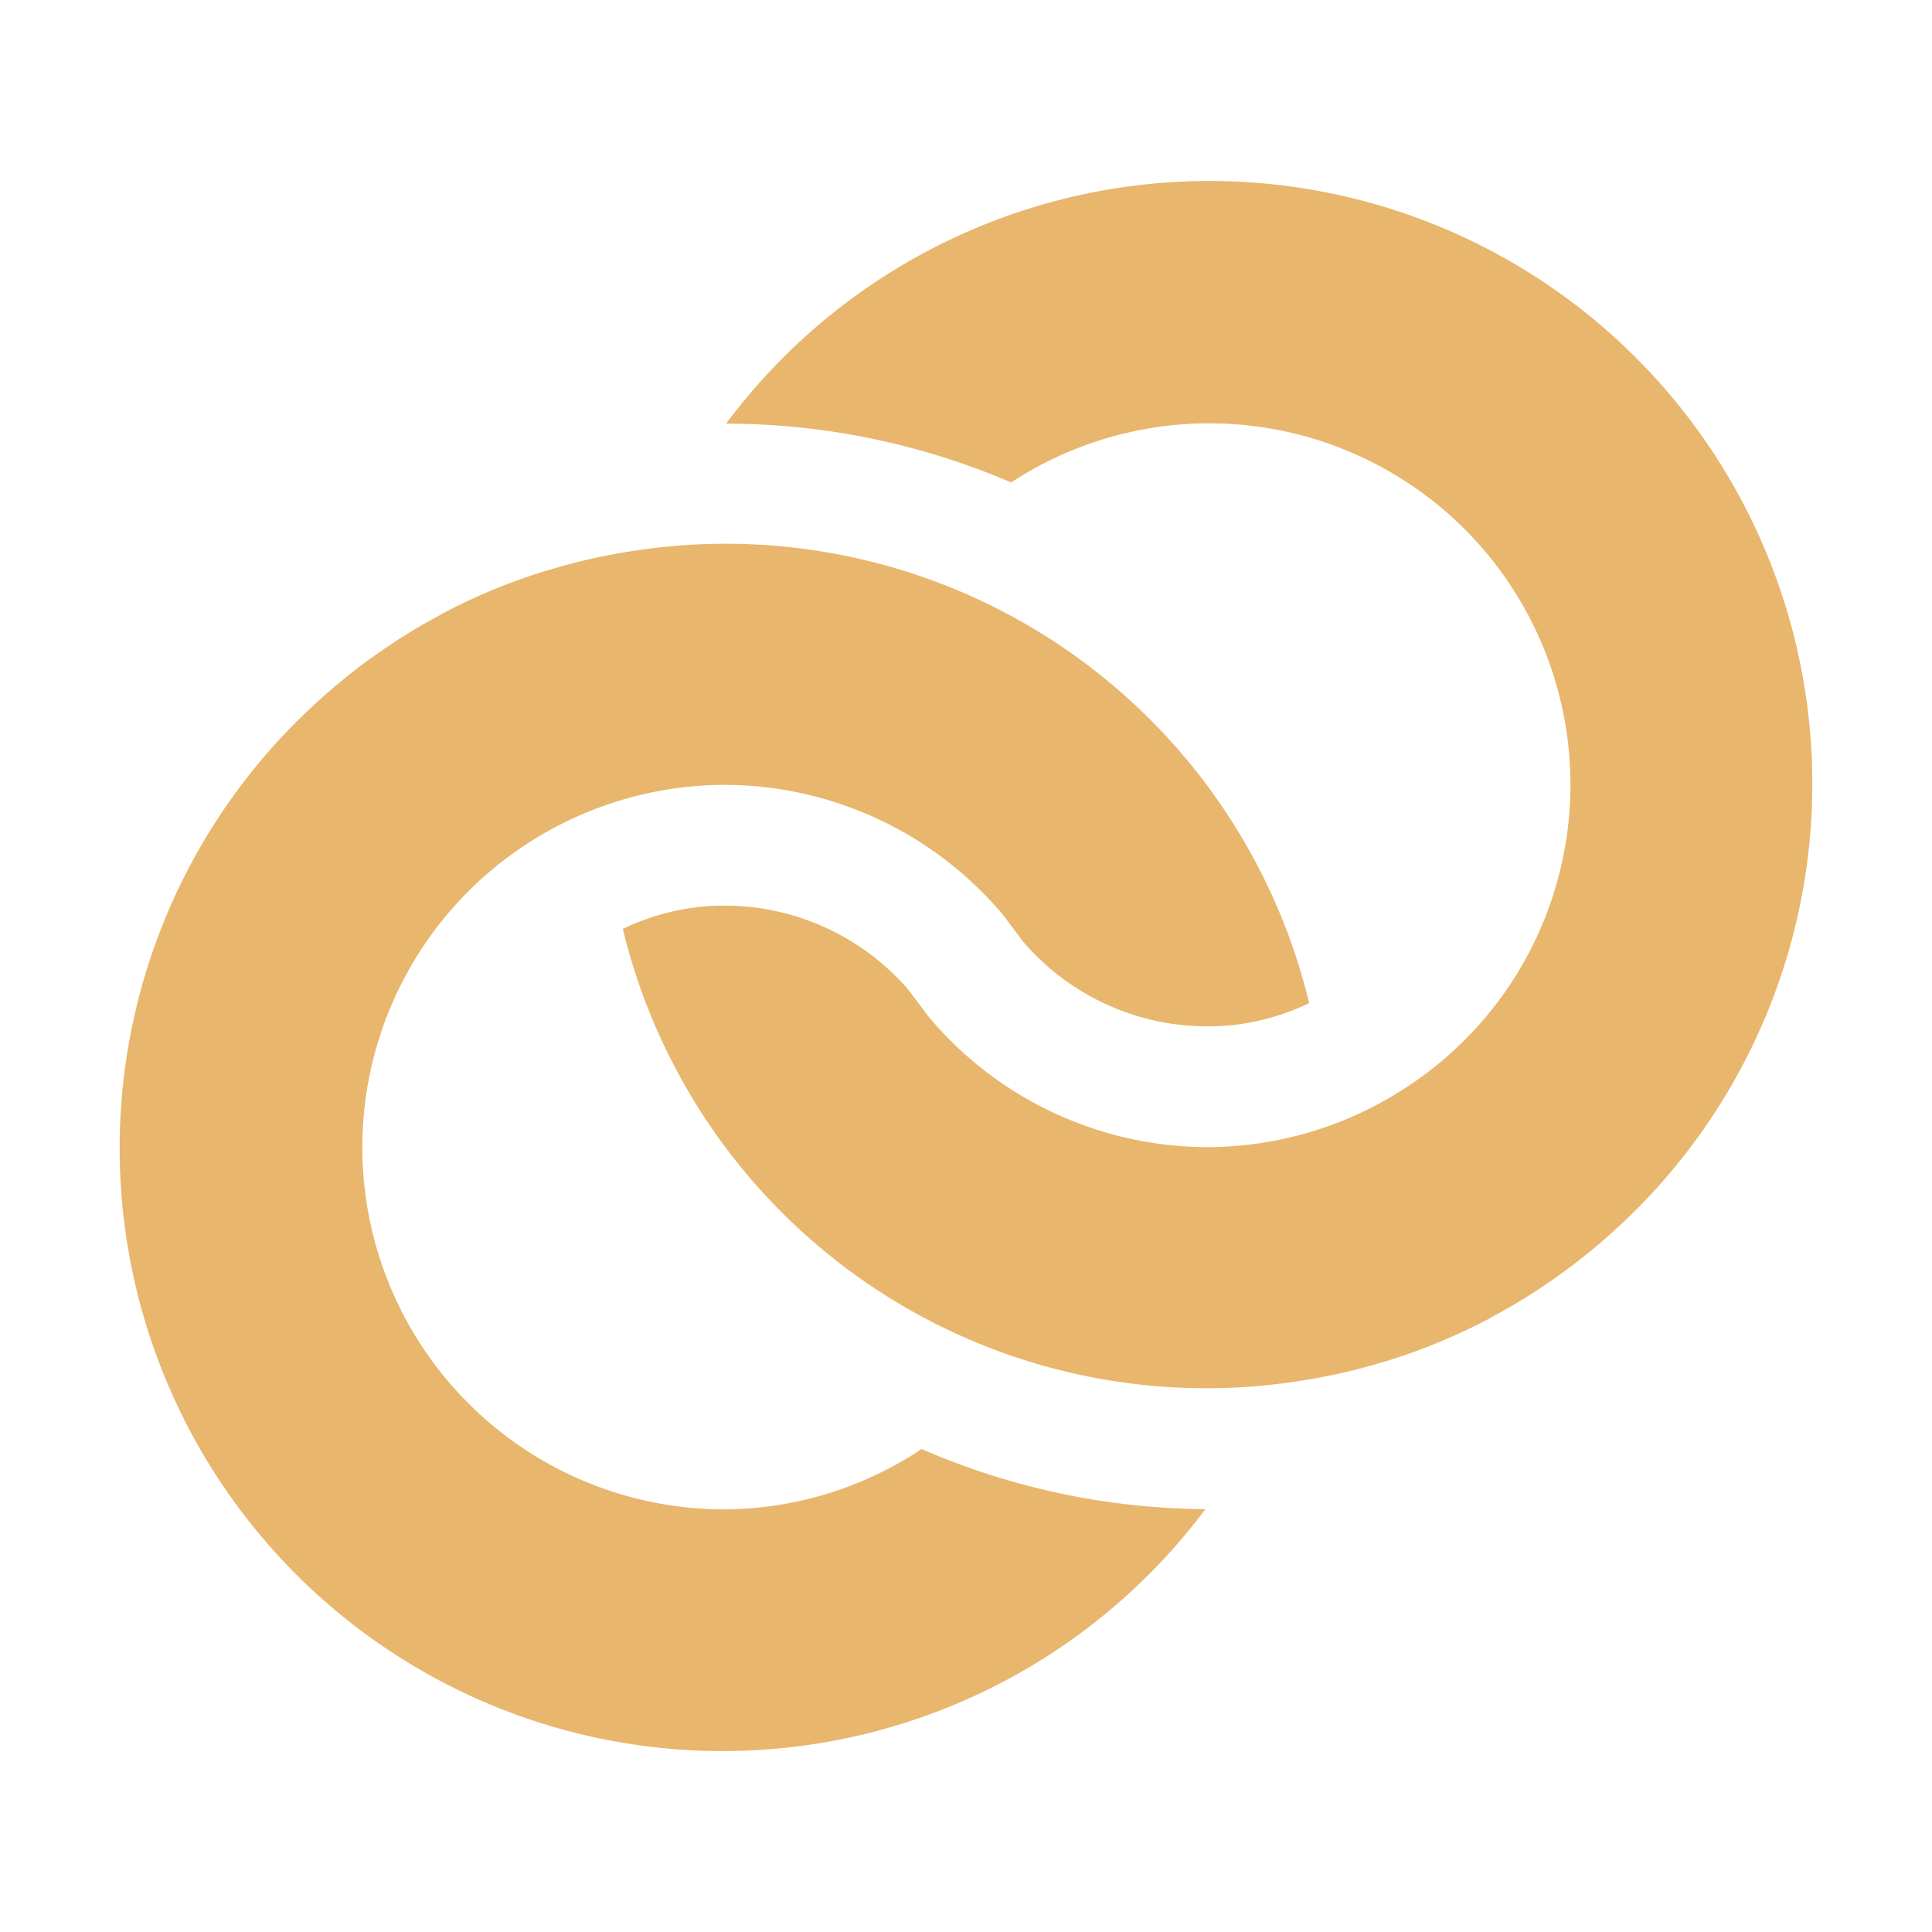
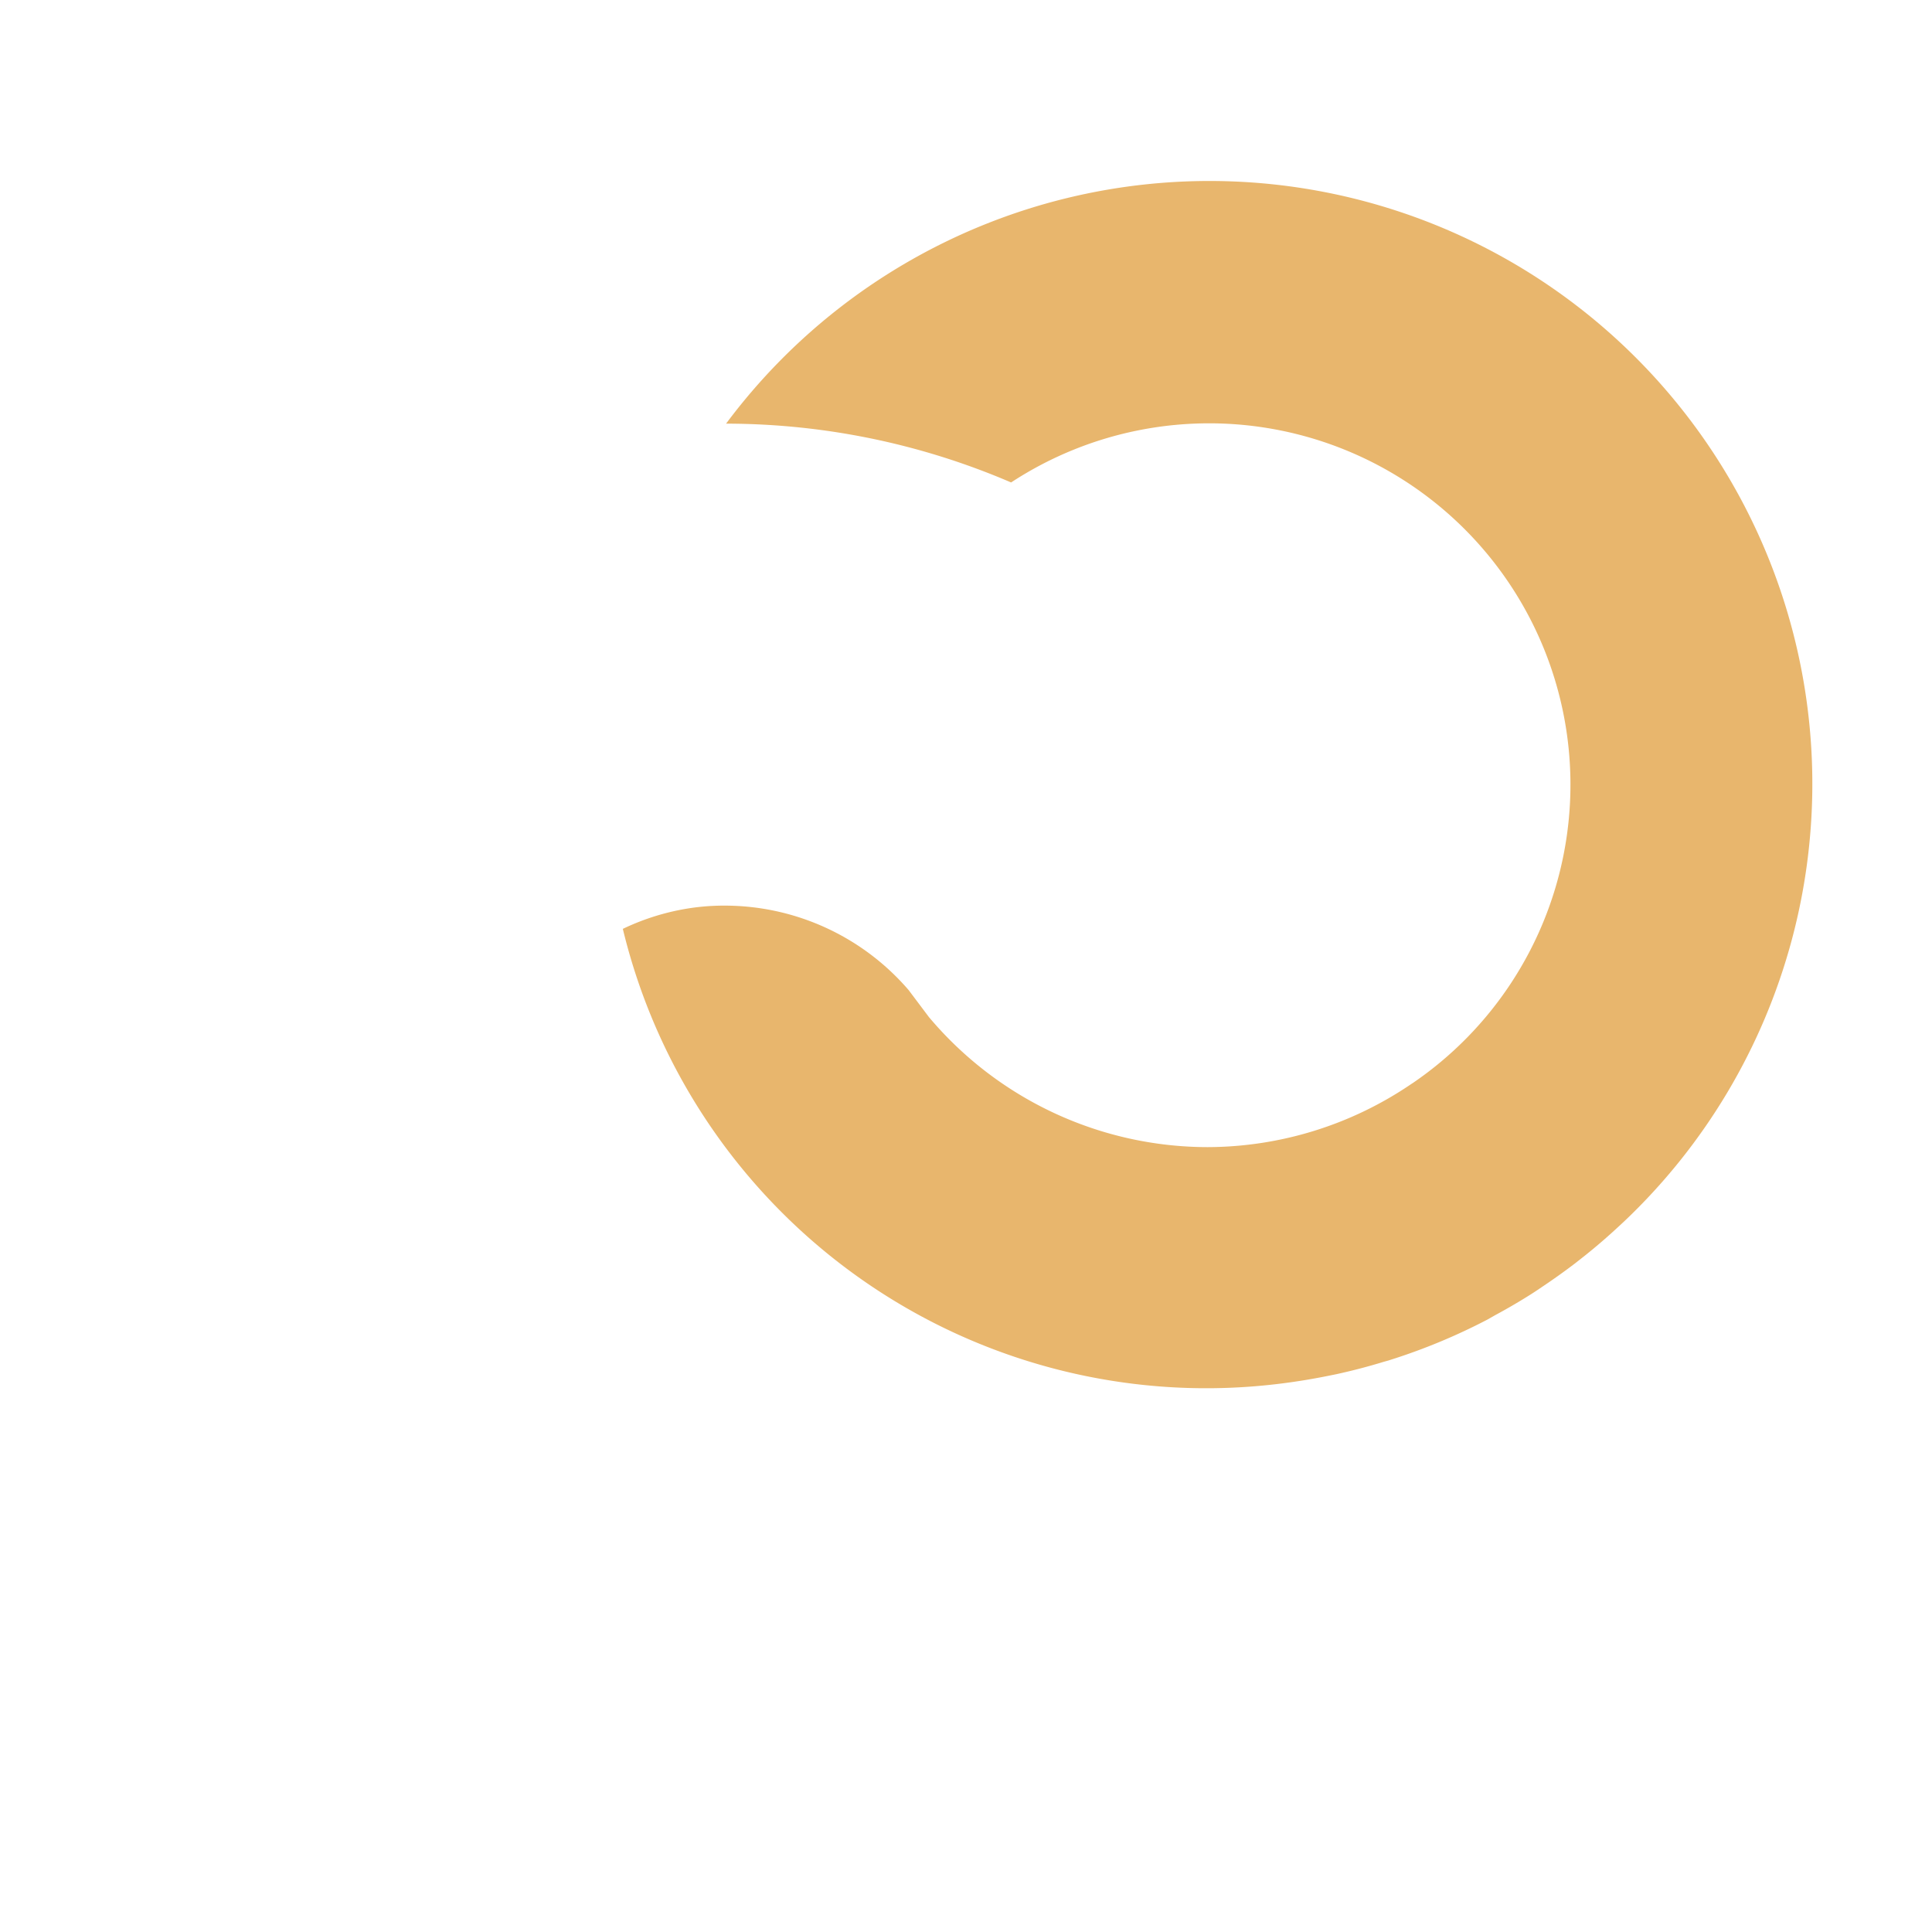
<svg xmlns="http://www.w3.org/2000/svg" fill="#e8b66d" class="" xml:space="preserve" style="enable-background:new 0 0 512 512" viewBox="0 0 32 32" y="0" x="0" height="512" width="512" version="1.1">
  <g>
    <g data-name="Layer 2">
      <path class="" data-original="#000000" opacity="1" d="M16.747 7.991a5.984 5.984 0 0 1 6.66 9.943l-.02.013-.008.005A6.022 6.022 0 0 1 20 19a6.04 6.04 0 0 1-4.614-2.154l-.336-.447A4.02 4.02 0 0 0 12 15a3.776 3.776 0 0 0-.734.07 3.942 3.942 0 0 0-.95.315 9.94 9.94 0 0 0 10.934 7.527c.259-.033.514-.076.766-.127.052-.011.103-.02.154-.032.253-.056.503-.122.748-.197.035-.01.07-.018.104-.03a9.94 9.94 0 0 0 1.615-.67l.132-.075c.207-.112.41-.23.609-.357.056-.036.112-.074.168-.112q.277-.185.541-.386l.16-.126q.266-.212.516-.442l.13-.12A9.985 9.985 0 1 0 12.026 7.017a11.98 11.98 0 0 1 4.721.974Z" />
-       <path class="" opacity="1" d="M15.264 24.001A5.947 5.947 0 0 1 12 25a5.997 5.997 0 0 1-3.406-10.934l.02-.013.007-.005A6.022 6.022 0 0 1 12 13a6.04 6.04 0 0 1 4.614 2.154l.336.447A4.02 4.02 0 0 0 20 17a3.776 3.776 0 0 0 .734-.07 3.942 3.942 0 0 0 .95-.315A9.94 9.94 0 0 0 10.75 9.088a9.989 9.989 0 0 0-.766.127c-.052.011-.103.02-.154.032a9.998 9.998 0 0 0-.749.197c-.034.01-.069.018-.103.03a9.94 9.94 0 0 0-1.615.67l-.132.075a9.963 9.963 0 0 0-.609.357c-.056.036-.112.074-.168.112q-.277.184-.541.386l-.16.126q-.265.212-.515.442l-.13.12a9.985 9.985 0 1 0 14.857 13.234A11.97 11.97 0 0 1 15.264 24Z" />
    </g>
  </g>
</svg>